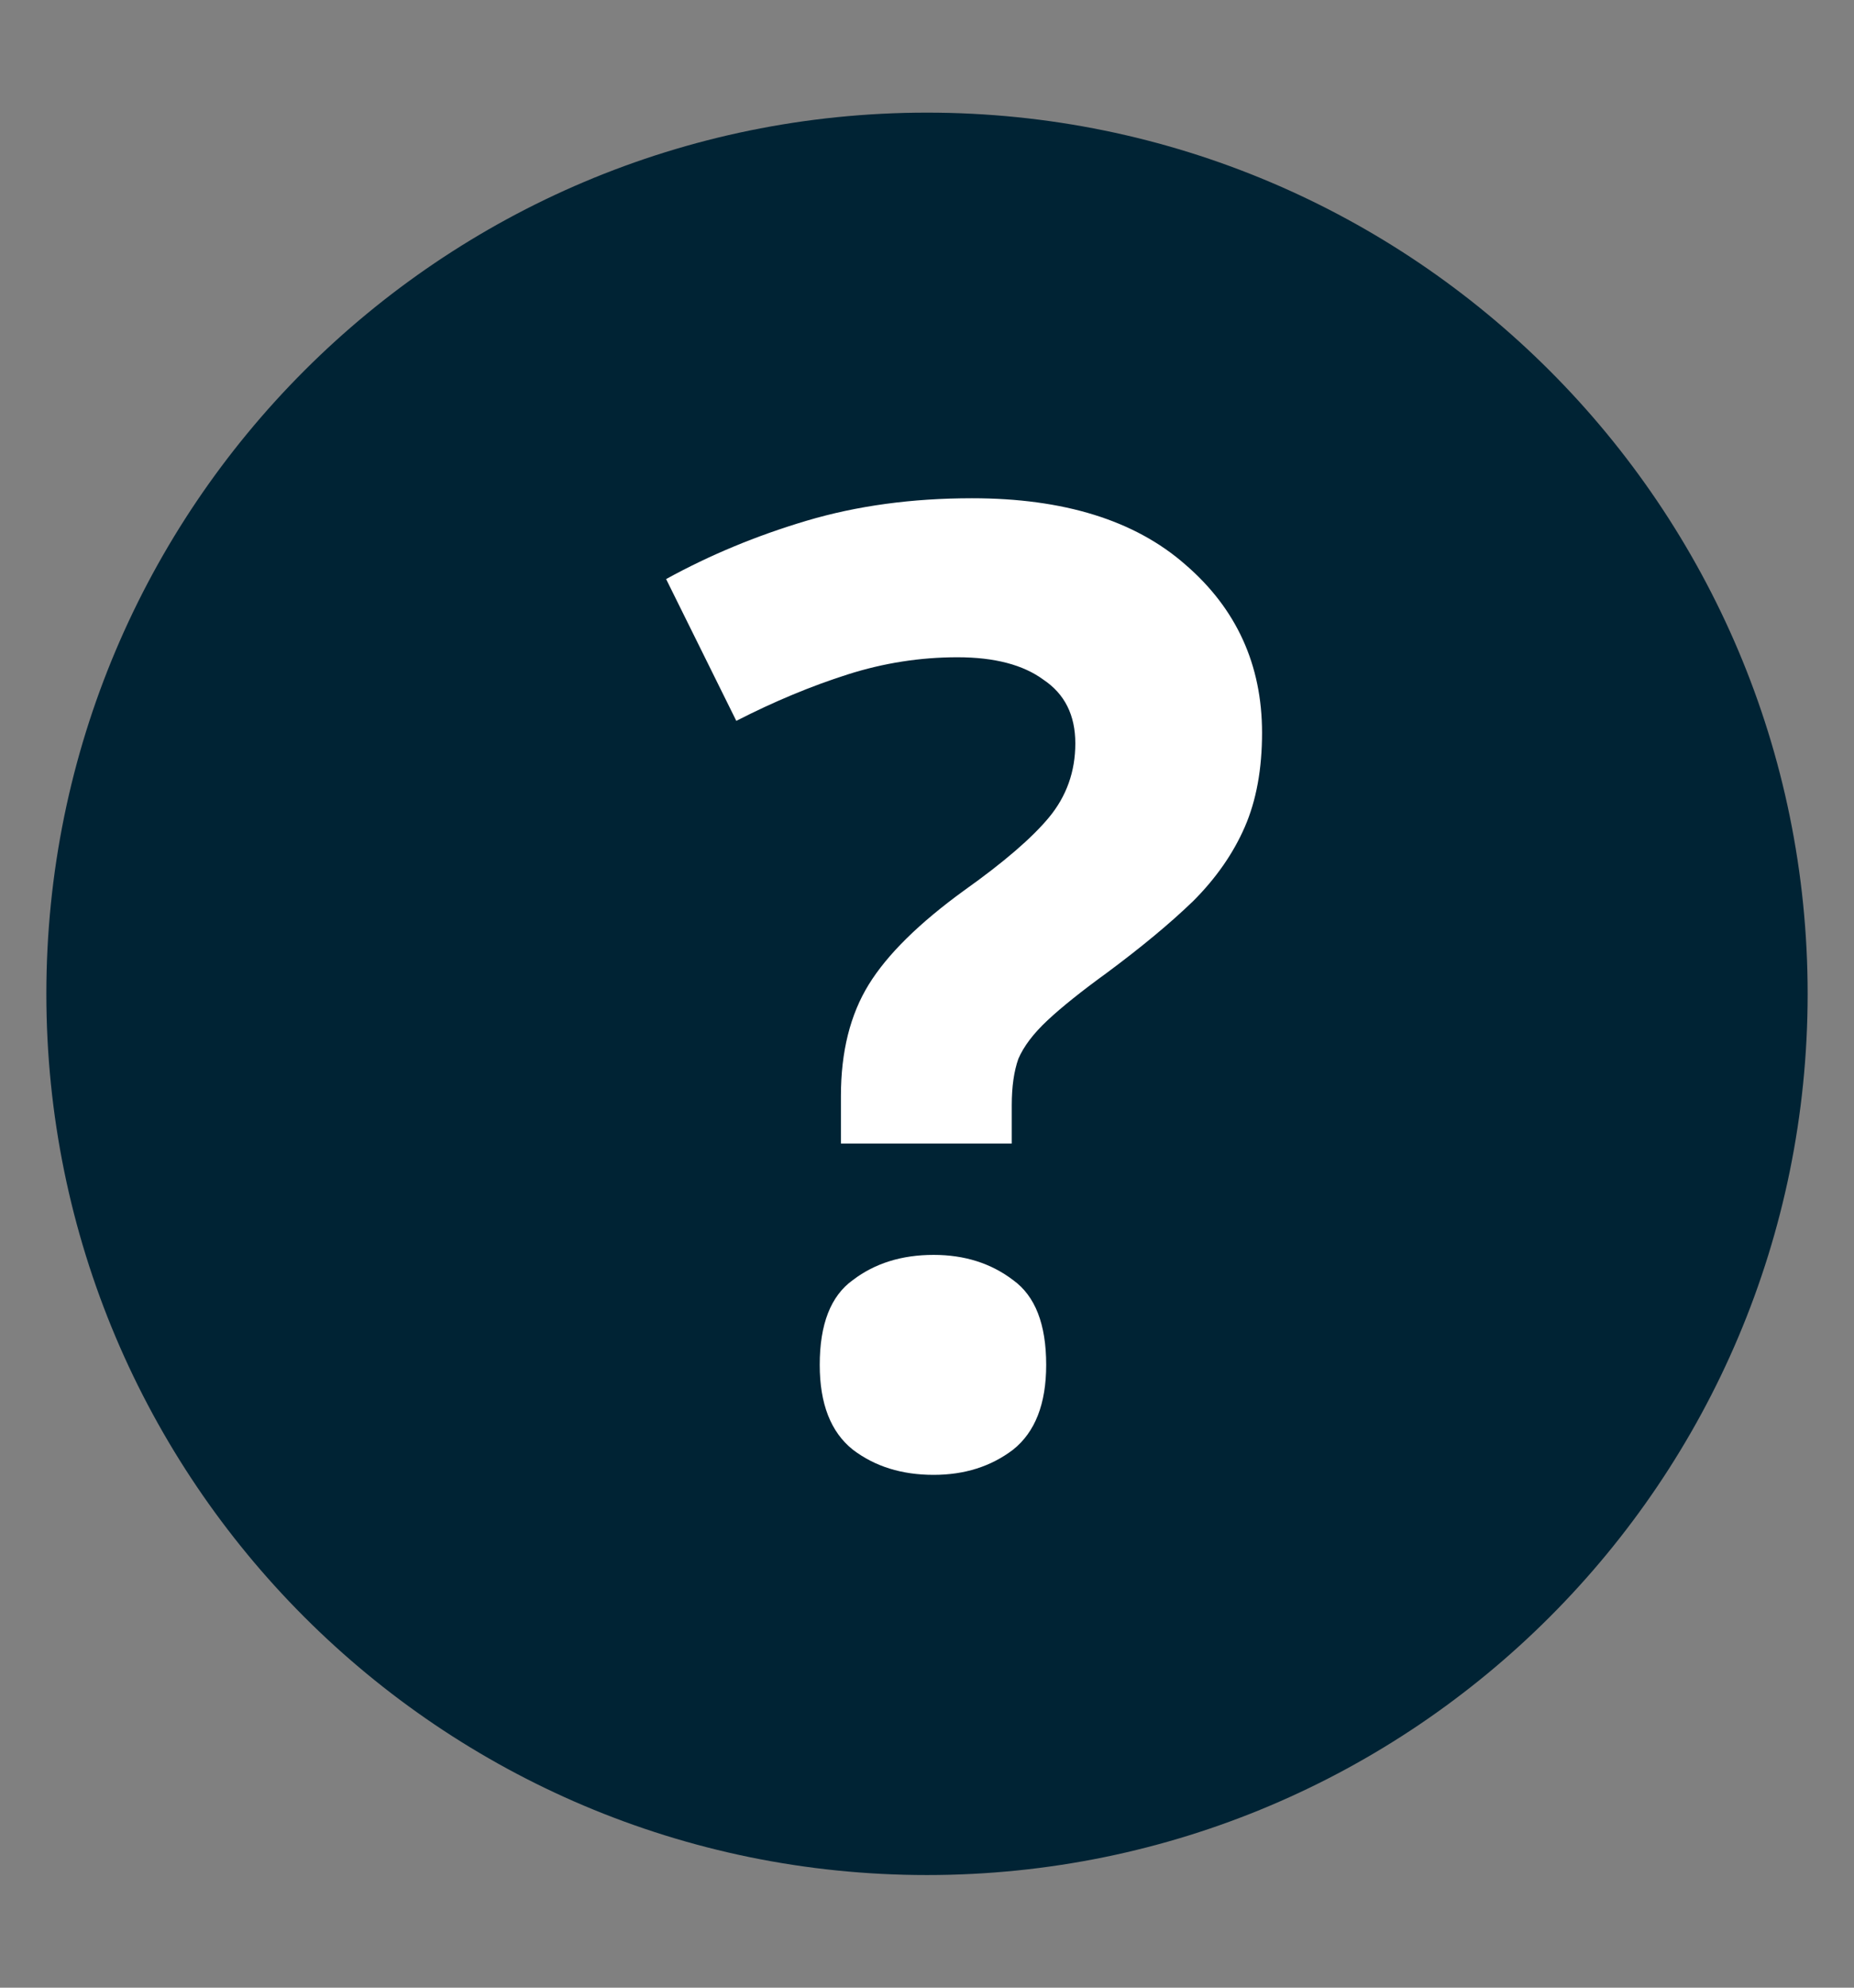
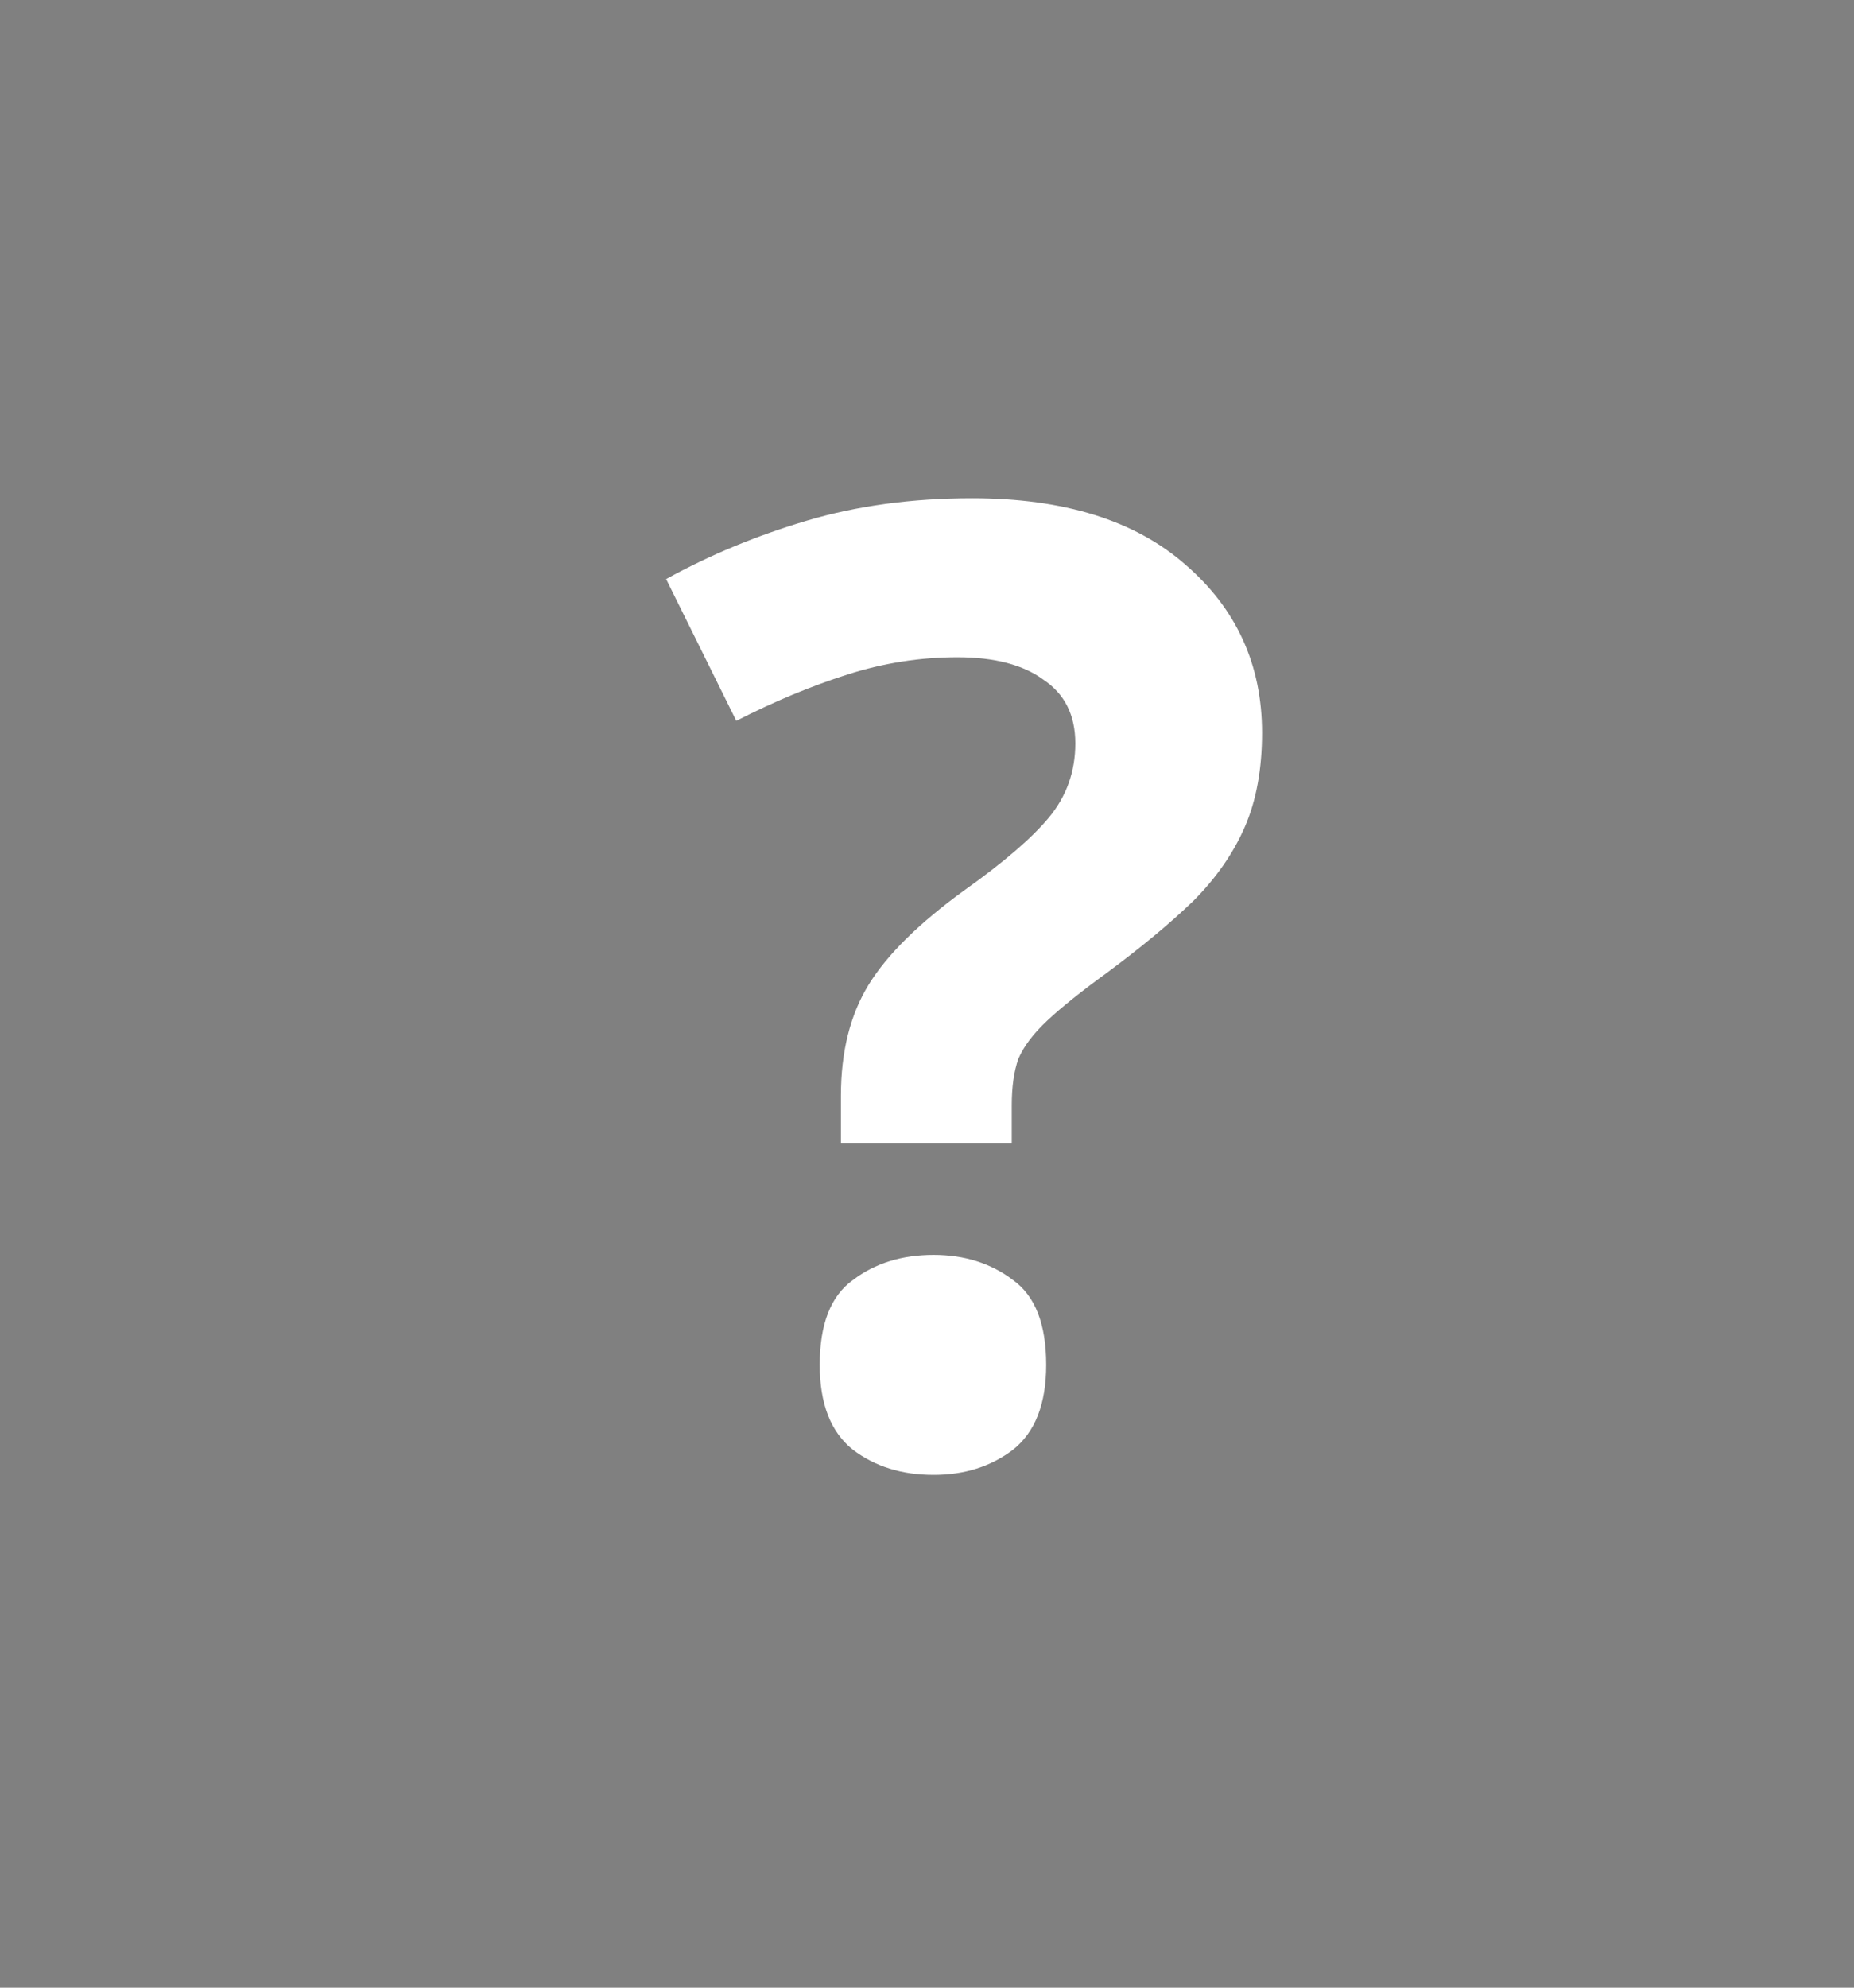
<svg xmlns="http://www.w3.org/2000/svg" width="14" height="15" viewBox="0 0 14 15" fill="none">
  <rect x="0" y="0" width="14" height="15" fill="#808080" stroke="none" />
-   <path d="M7 13.5C10.314 13.5 13 10.814 13 7.5C13 4.186 10.314 1.5 7 1.5C3.686 1.5 1 4.186 1 7.5C1 10.814 3.686 13.5 7 13.5Z" fill="#002334" stroke="#002334" stroke-width="1.3" stroke-linecap="round" stroke-linejoin="round" />
  <path d="M6.35 8.27C6.35 7.937 6.42 7.657 6.56 7.43C6.7 7.203 6.94 6.967 7.28 6.72C7.58 6.507 7.793 6.323 7.92 6.17C8.053 6.01 8.12 5.823 8.12 5.61C8.12 5.397 8.04 5.237 7.88 5.13C7.727 5.017 7.51 4.96 7.23 4.96C6.95 4.96 6.673 5.003 6.4 5.09C6.127 5.177 5.847 5.293 5.56 5.44L5.03 4.37C5.357 4.19 5.71 4.043 6.09 3.93C6.47 3.817 6.887 3.76 7.34 3.76C8.033 3.76 8.57 3.927 8.95 4.26C9.337 4.593 9.53 5.017 9.53 5.53C9.53 5.803 9.487 6.04 9.4 6.24C9.313 6.44 9.183 6.627 9.01 6.8C8.837 6.967 8.62 7.147 8.36 7.34C8.167 7.48 8.017 7.6 7.91 7.7C7.803 7.8 7.73 7.897 7.69 7.99C7.657 8.083 7.64 8.2 7.64 8.34V8.63H6.35V8.27ZM6.19 10.3C6.19 9.993 6.273 9.78 6.44 9.66C6.607 9.533 6.81 9.47 7.05 9.47C7.283 9.47 7.483 9.533 7.65 9.66C7.817 9.78 7.9 9.993 7.9 10.3C7.9 10.593 7.817 10.807 7.65 10.94C7.483 11.067 7.283 11.13 7.05 11.13C6.81 11.13 6.607 11.067 6.44 10.94C6.273 10.807 6.19 10.593 6.19 10.3Z" fill="white" />
</svg>